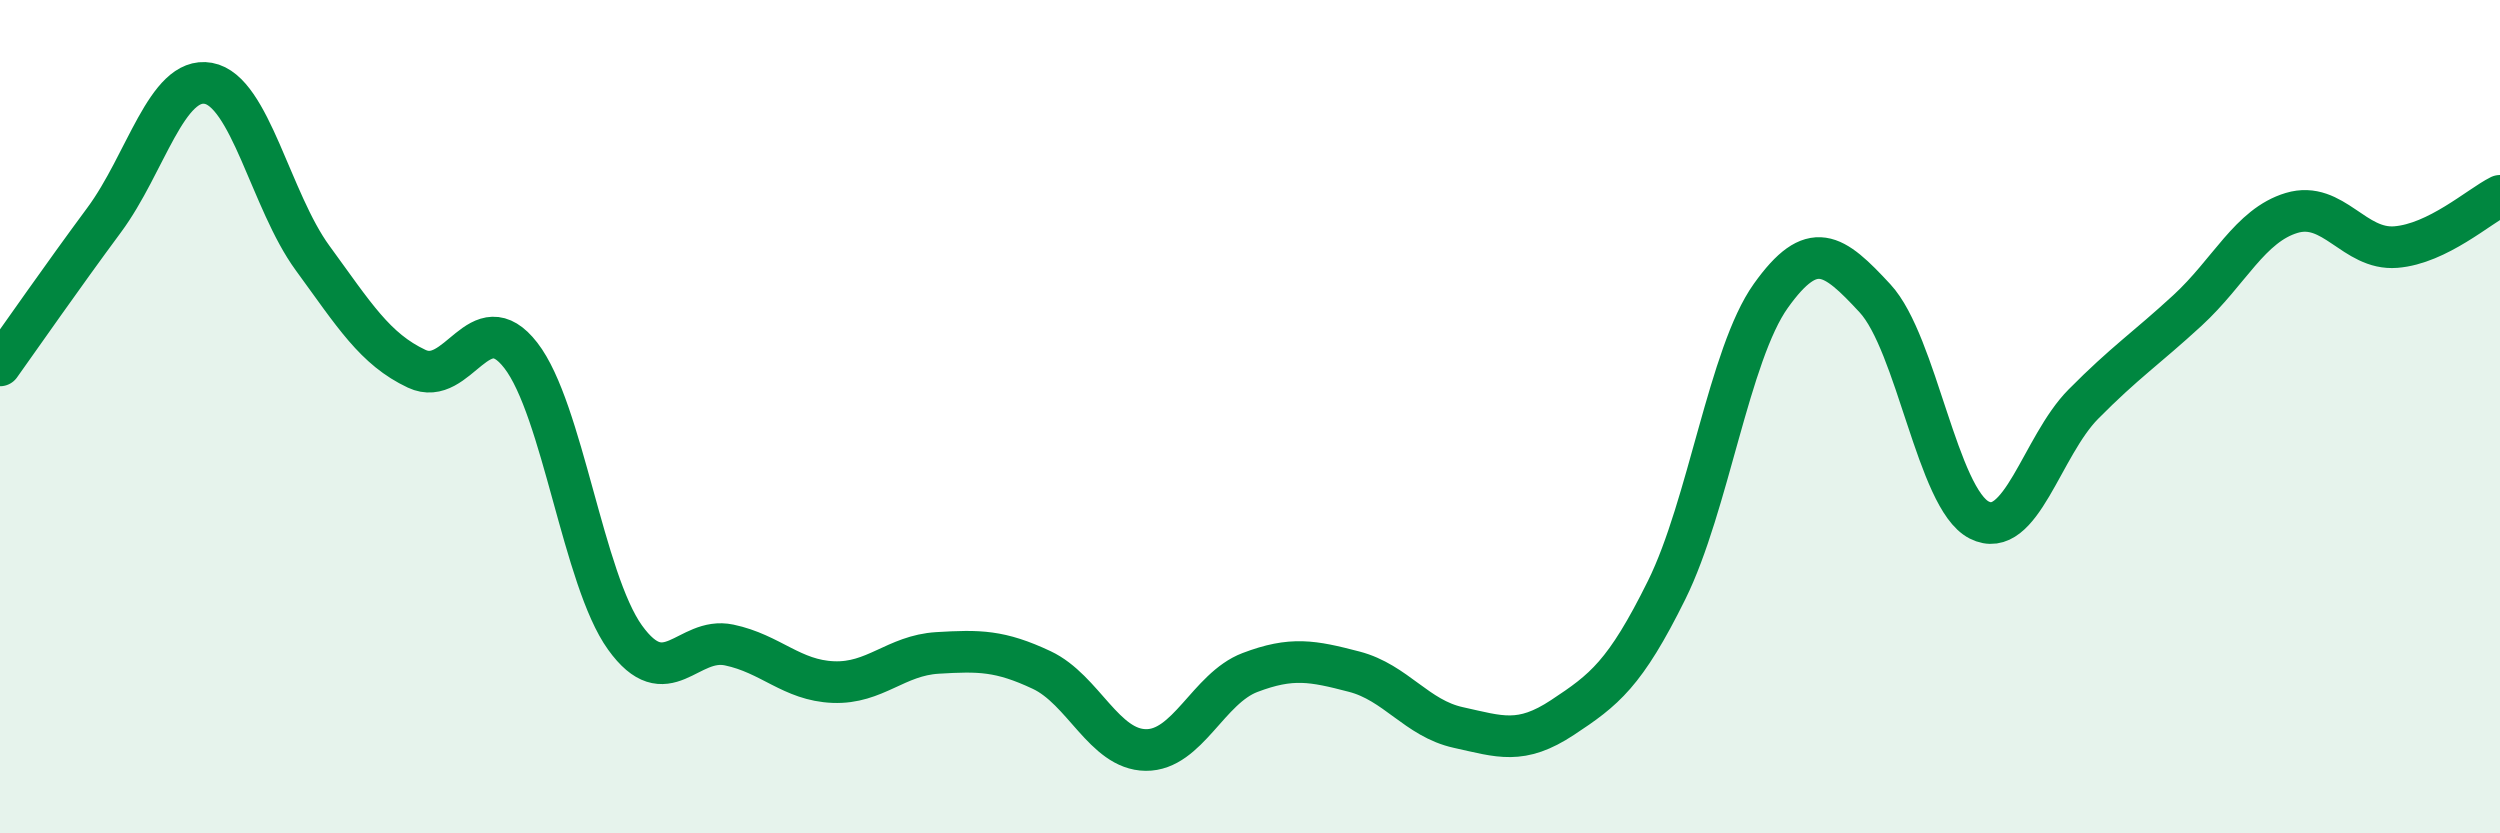
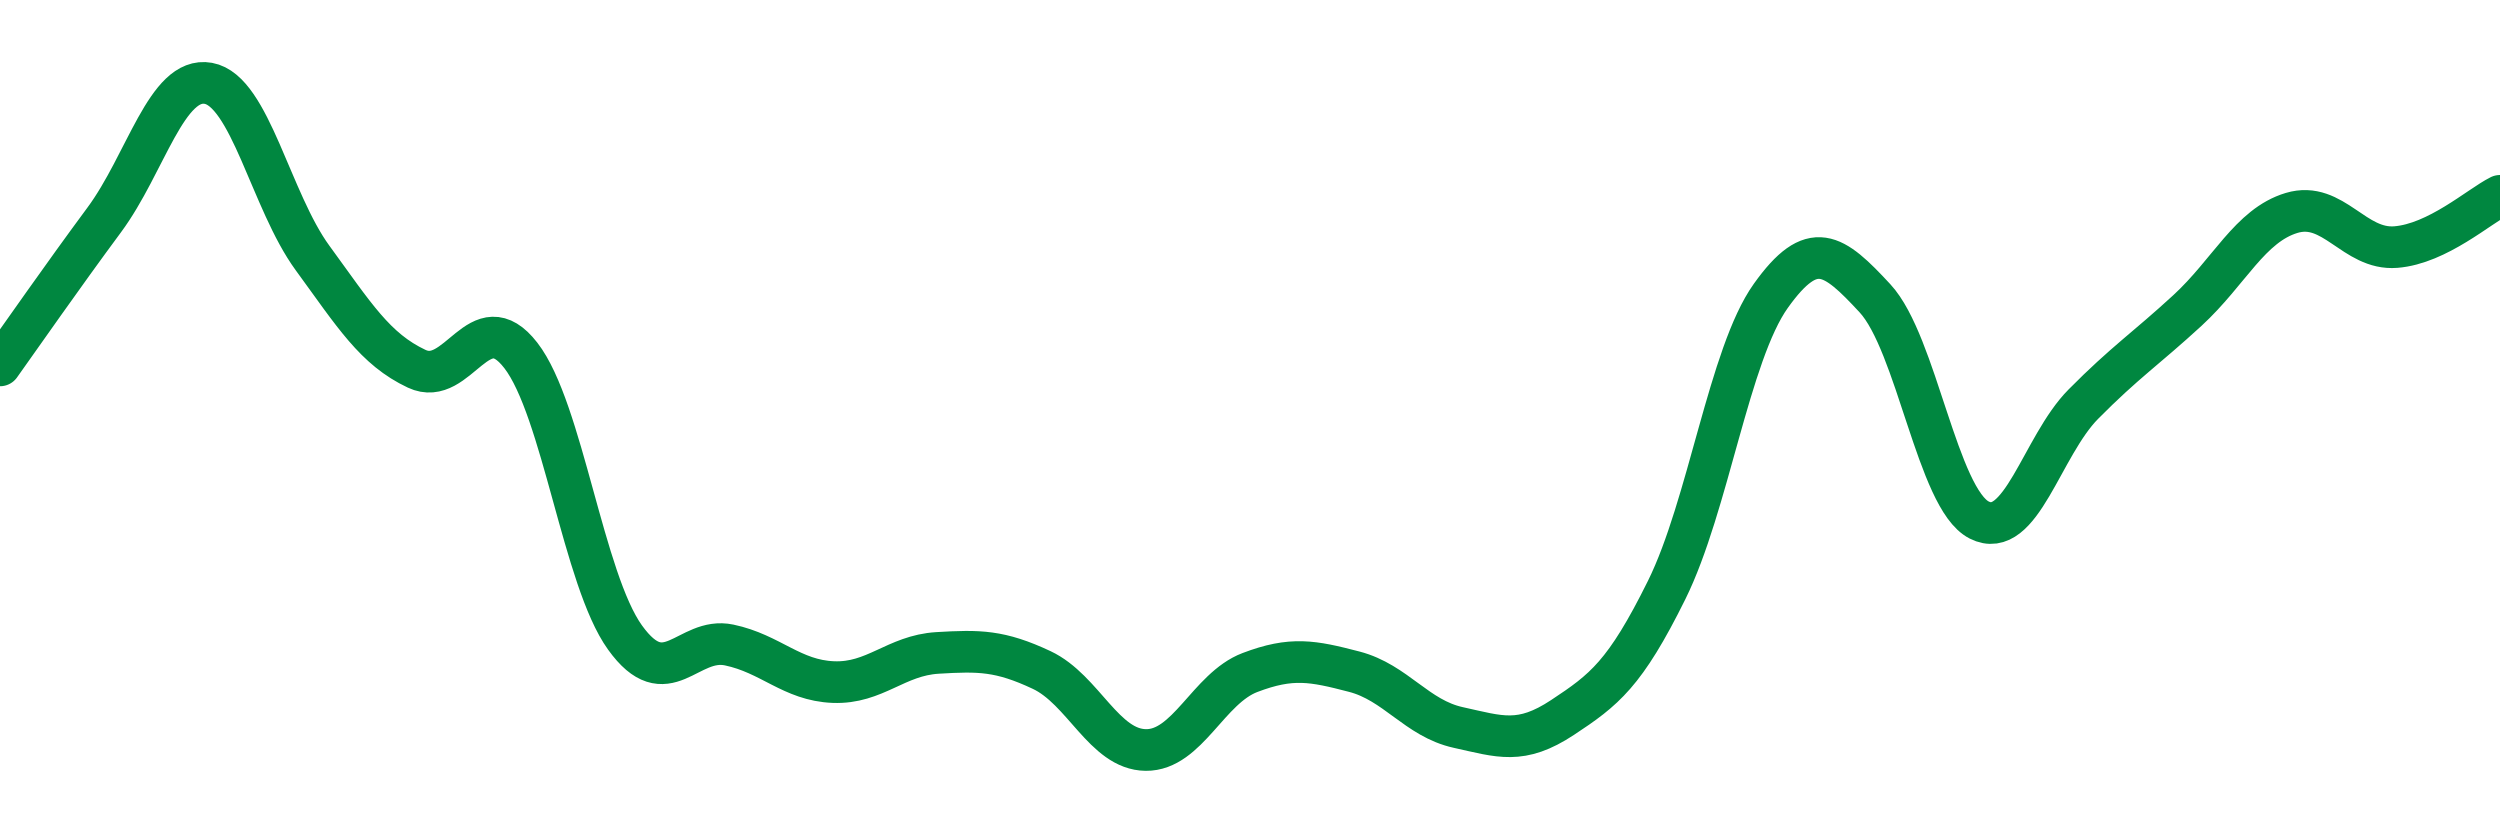
<svg xmlns="http://www.w3.org/2000/svg" width="60" height="20" viewBox="0 0 60 20">
-   <path d="M 0,8.77 C 0.5,8.07 1.5,6.63 2.5,5.28 C 3.5,3.93 4,1.82 5,2 C 6,2.18 6.5,4.82 7.5,6.19 C 8.5,7.56 9,8.38 10,8.85 C 11,9.32 11.5,7.24 12.5,8.53 C 13.5,9.82 14,13.91 15,15.3 C 16,16.69 16.5,15.27 17.5,15.48 C 18.5,15.69 19,16.33 20,16.37 C 21,16.41 21.5,15.73 22.5,15.67 C 23.5,15.61 24,15.61 25,16.08 C 26,16.55 26.5,17.99 27.5,18 C 28.5,18.01 29,16.52 30,16.14 C 31,15.76 31.5,15.86 32.5,16.12 C 33.5,16.38 34,17.24 35,17.46 C 36,17.68 36.5,17.88 37.5,17.22 C 38.5,16.56 39,16.18 40,14.16 C 41,12.14 41.5,8.5 42.5,7.1 C 43.5,5.7 44,6.08 45,7.16 C 46,8.24 46.5,11.97 47.5,12.48 C 48.5,12.99 49,10.71 50,9.7 C 51,8.69 51.5,8.37 52.5,7.45 C 53.5,6.53 54,5.41 55,5.11 C 56,4.81 56.5,6.01 57.5,5.93 C 58.5,5.85 59.5,4.95 60,4.7L60 20L0 20Z" fill="#008740" opacity="0.1" stroke-linecap="round" stroke-linejoin="round" />
  <path d="M 0,8.77 C 0.5,8.07 1.5,6.63 2.5,5.28 C 3.5,3.93 4,1.82 5,2 C 6,2.18 6.5,4.82 7.5,6.19 C 8.5,7.56 9,8.38 10,8.85 C 11,9.32 11.5,7.24 12.5,8.53 C 13.5,9.82 14,13.91 15,15.3 C 16,16.69 16.5,15.27 17.5,15.48 C 18.5,15.69 19,16.33 20,16.37 C 21,16.41 21.5,15.73 22.5,15.67 C 23.5,15.61 24,15.61 25,16.08 C 26,16.55 26.5,17.99 27.5,18 C 28.5,18.01 29,16.52 30,16.14 C 31,15.76 31.5,15.86 32.5,16.12 C 33.5,16.38 34,17.24 35,17.46 C 36,17.68 36.5,17.88 37.5,17.22 C 38.5,16.56 39,16.18 40,14.16 C 41,12.14 41.5,8.5 42.5,7.1 C 43.5,5.7 44,6.08 45,7.16 C 46,8.24 46.5,11.97 47.5,12.48 C 48.5,12.99 49,10.71 50,9.7 C 51,8.69 51.5,8.37 52.5,7.45 C 53.5,6.53 54,5.41 55,5.11 C 56,4.81 56.5,6.01 57.5,5.93 C 58.5,5.85 59.5,4.95 60,4.7" stroke="#008740" stroke-width="1" fill="none" stroke-linecap="round" stroke-linejoin="round" />
</svg>